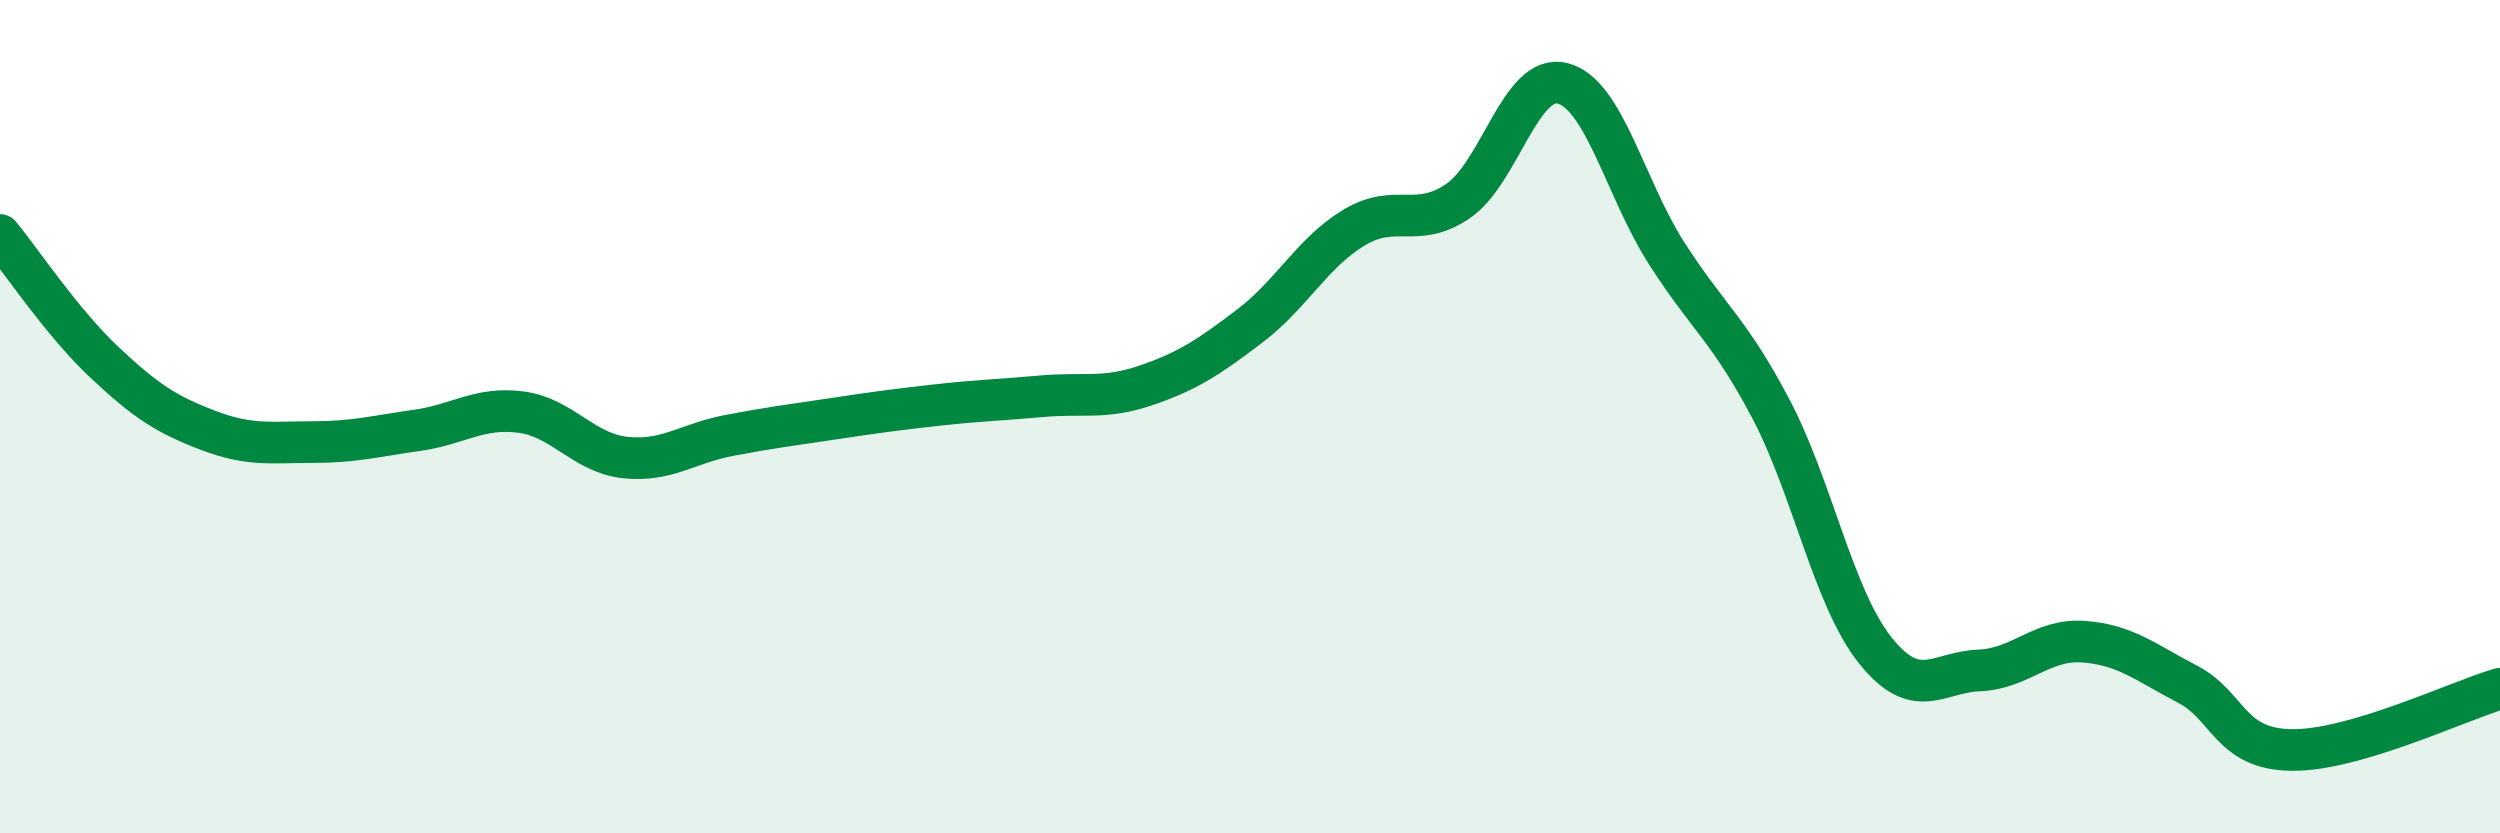
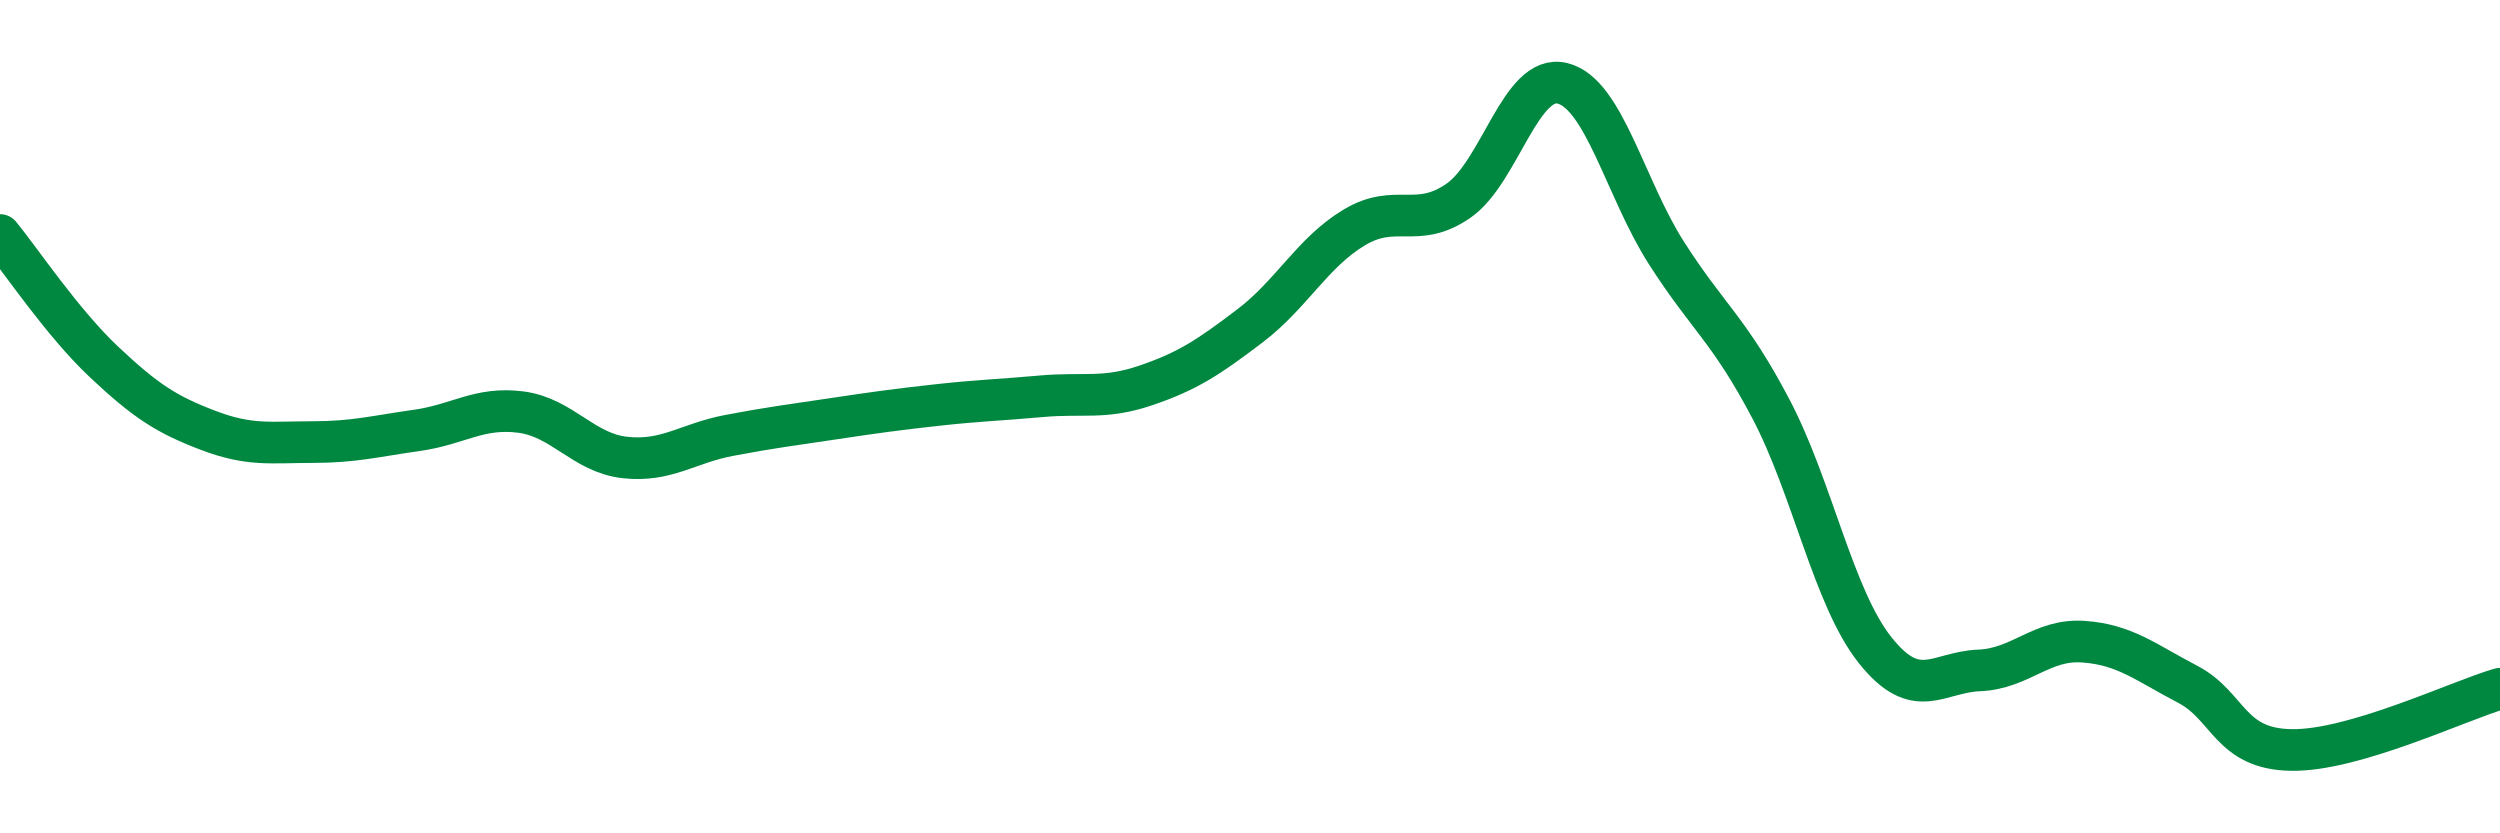
<svg xmlns="http://www.w3.org/2000/svg" width="60" height="20" viewBox="0 0 60 20">
-   <path d="M 0,5.64 C 0.5,6.25 1.5,7.75 2.5,8.69 C 3.5,9.63 4,9.95 5,10.33 C 6,10.71 6.5,10.61 7.5,10.61 C 8.5,10.61 9,10.47 10,10.33 C 11,10.19 11.5,9.76 12.5,9.89 C 13.5,10.02 14,10.87 15,10.98 C 16,11.09 16.5,10.64 17.5,10.45 C 18.5,10.26 19,10.2 20,10.05 C 21,9.9 21.5,9.83 22.5,9.72 C 23.5,9.61 24,9.6 25,9.51 C 26,9.42 26.5,9.59 27.5,9.25 C 28.5,8.91 29,8.58 30,7.82 C 31,7.06 31.5,6.06 32.5,5.46 C 33.5,4.86 34,5.51 35,4.82 C 36,4.13 36.5,1.75 37.5,2 C 38.5,2.25 39,4.52 40,6.08 C 41,7.64 41.5,7.91 42.5,9.81 C 43.5,11.71 44,14.34 45,15.6 C 46,16.86 46.5,16.13 47.5,16.09 C 48.5,16.05 49,15.33 50,15.4 C 51,15.47 51.5,15.9 52.5,16.42 C 53.5,16.94 53.5,17.98 55,18 C 56.5,18.02 59,16.82 60,16.53L60 20L0 20Z" fill="#008740" opacity="0.1" stroke-linecap="round" stroke-linejoin="round" />
  <path d="M 0,5.64 C 0.5,6.25 1.5,7.75 2.5,8.69 C 3.5,9.63 4,9.95 5,10.33 C 6,10.71 6.5,10.61 7.5,10.61 C 8.5,10.61 9,10.47 10,10.33 C 11,10.19 11.5,9.76 12.5,9.89 C 13.5,10.02 14,10.87 15,10.98 C 16,11.09 16.5,10.64 17.5,10.45 C 18.5,10.26 19,10.2 20,10.05 C 21,9.9 21.5,9.83 22.5,9.72 C 23.5,9.61 24,9.6 25,9.51 C 26,9.42 26.5,9.59 27.5,9.25 C 28.5,8.91 29,8.58 30,7.82 C 31,7.06 31.5,6.06 32.5,5.46 C 33.5,4.86 34,5.51 35,4.82 C 36,4.13 36.5,1.75 37.5,2 C 38.5,2.25 39,4.52 40,6.08 C 41,7.64 41.5,7.91 42.5,9.81 C 43.5,11.71 44,14.34 45,15.6 C 46,16.86 46.5,16.13 47.5,16.09 C 48.5,16.05 49,15.33 50,15.4 C 51,15.47 51.5,15.9 52.5,16.42 C 53.5,16.94 53.5,17.98 55,18 C 56.5,18.02 59,16.82 60,16.53" stroke="#008740" stroke-width="1" fill="none" stroke-linecap="round" stroke-linejoin="round" />
</svg>